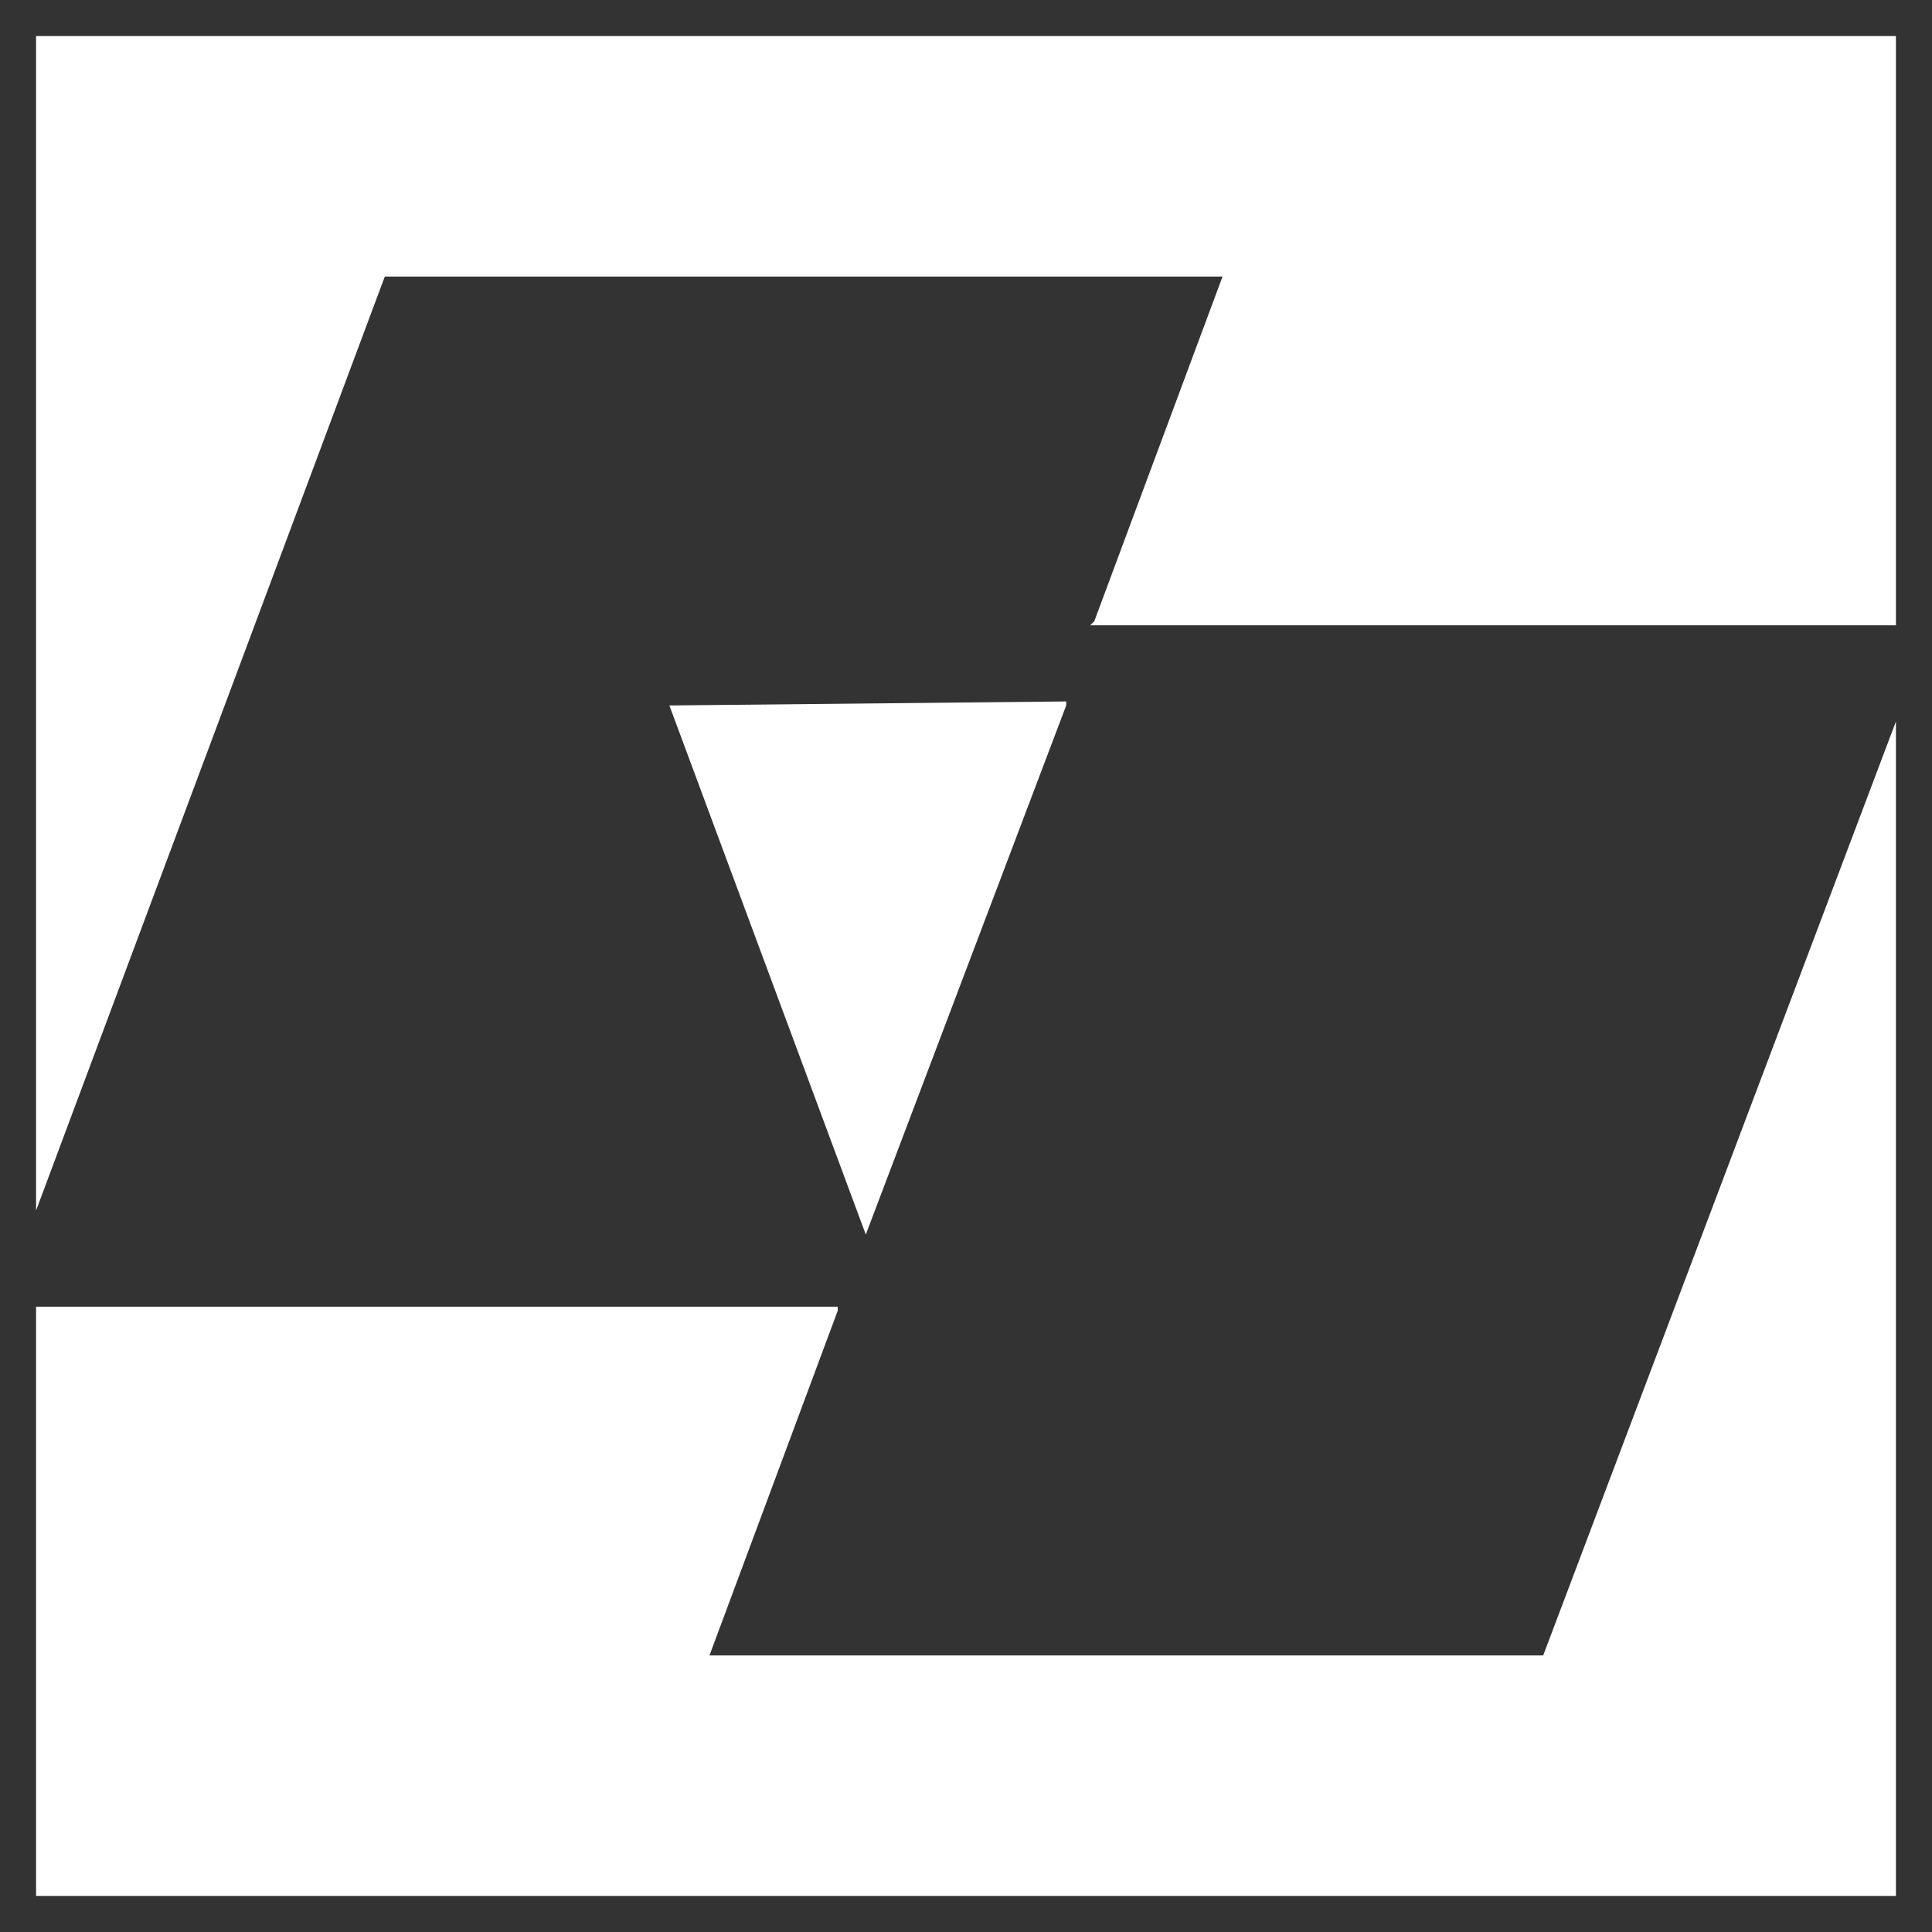
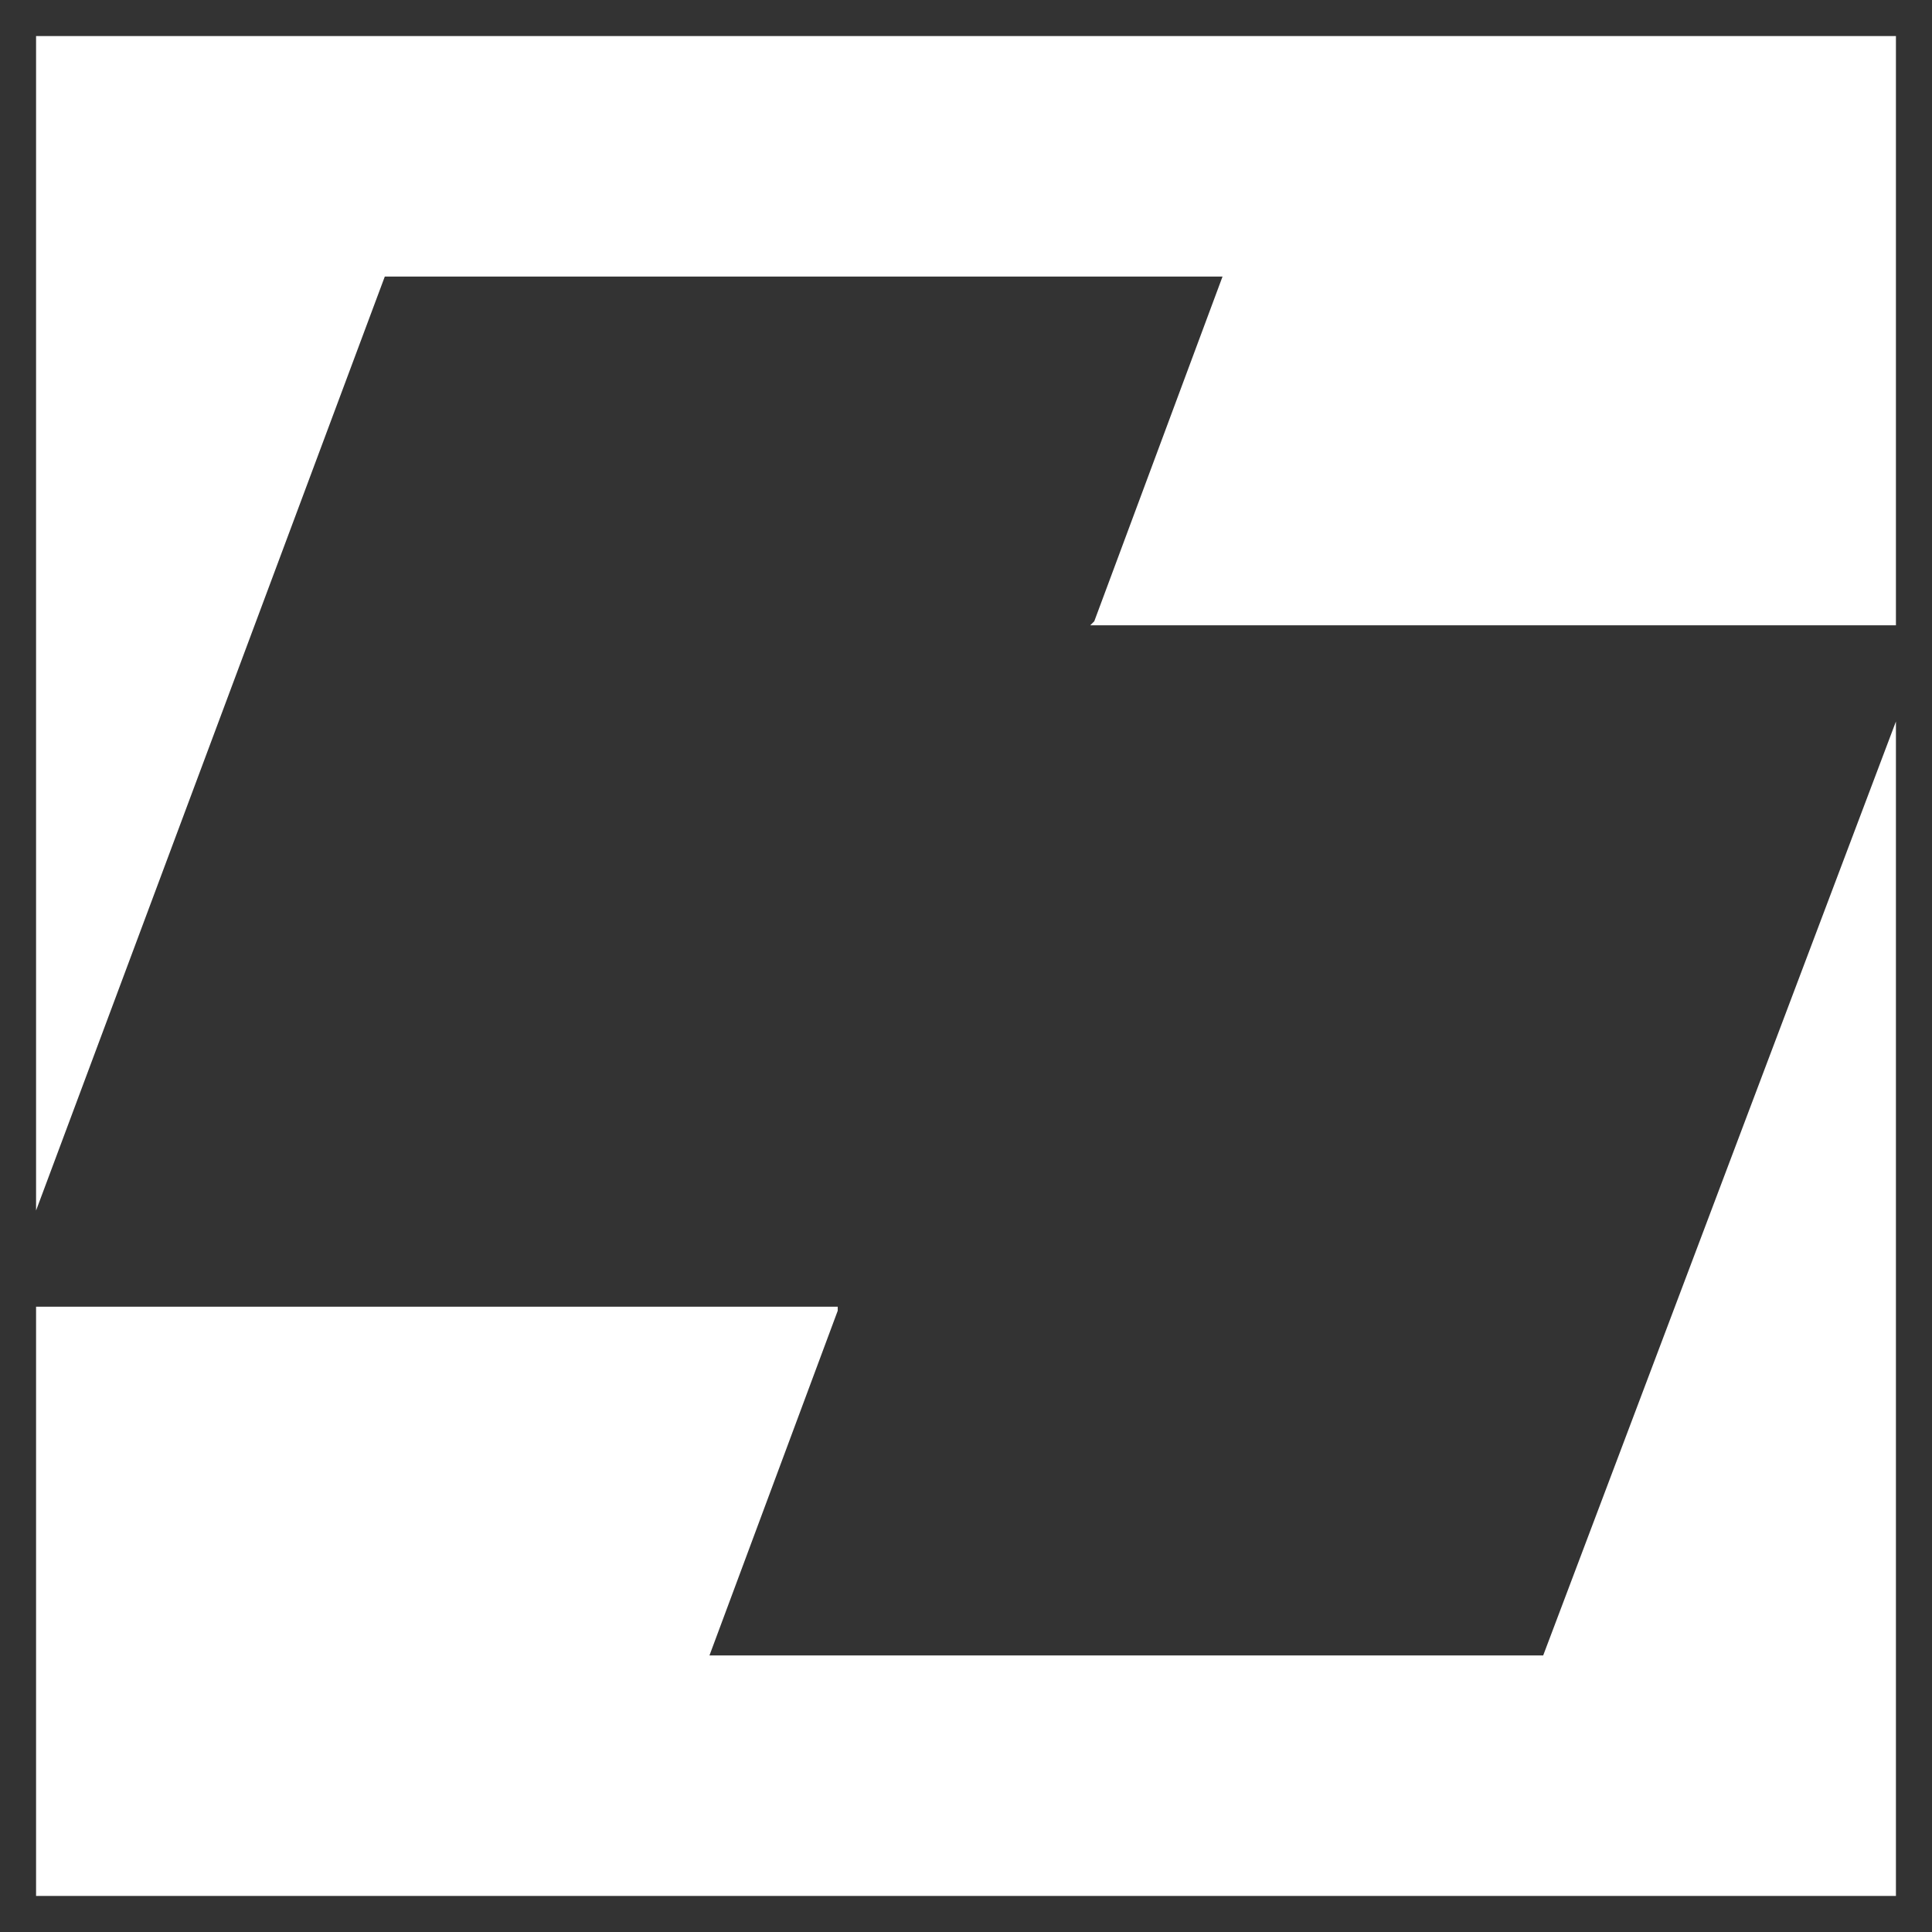
<svg xmlns="http://www.w3.org/2000/svg" width="40" height="40" version="1.1" id="Ebene_1" x="0px" y="0px" viewBox="0 0 48.2 48.2" style="enable-background:new 0 0 48.2 48.2;" xml:space="preserve" fill="white">
  <rect x="0" y="0" width="48.2" height="48.2" fill="#333333" stroke="none" />
  <g>
    <polygon class="st0" points="38.5,41.3 17.7,41.3 20.9,32.7 20.9,32.6 0.9,32.6 0.9,47.3 47.3,47.3 47.3,18  " />
    <polygon class="st0" points="0.9,0.9 0.9,30.2 9.6,6.9 30.5,6.9 27.3,15.5 27.2,15.6 47.3,15.6 47.3,0.9  " />
-     <polygon class="st0" points="26.6,17.6 26.6,17.5 16.7,17.6 21.6,30.8  " />
  </g>
</svg>